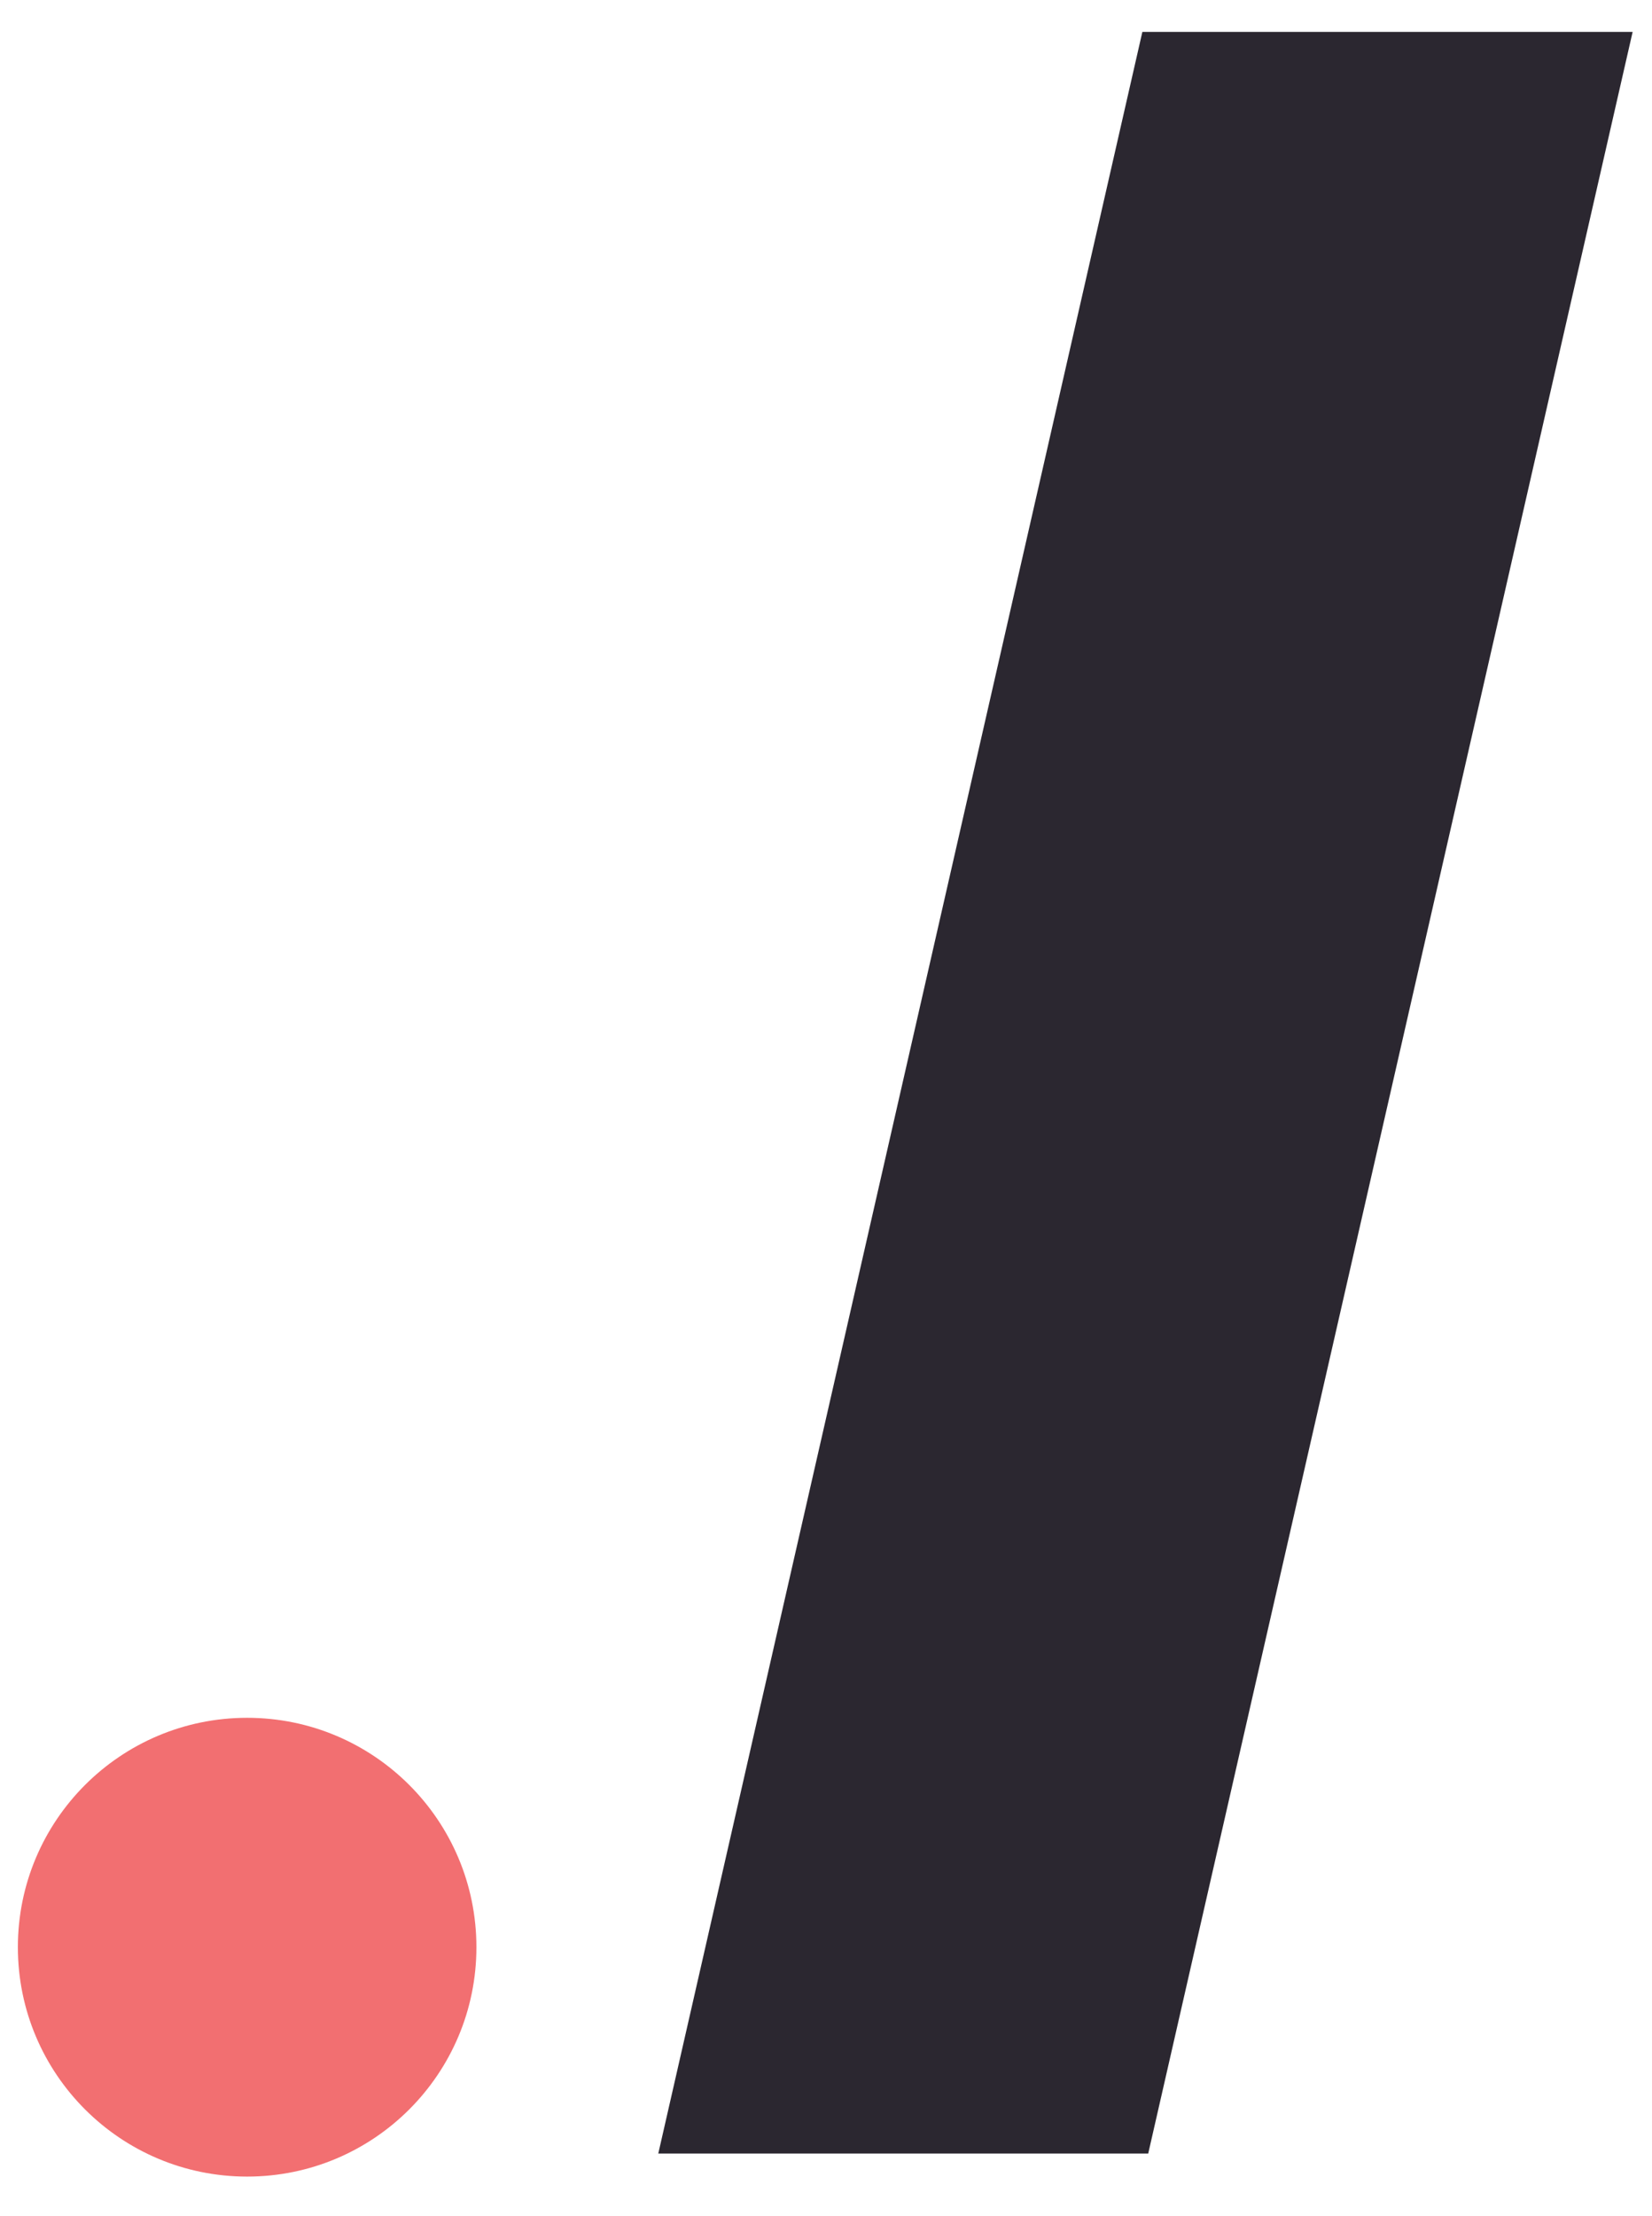
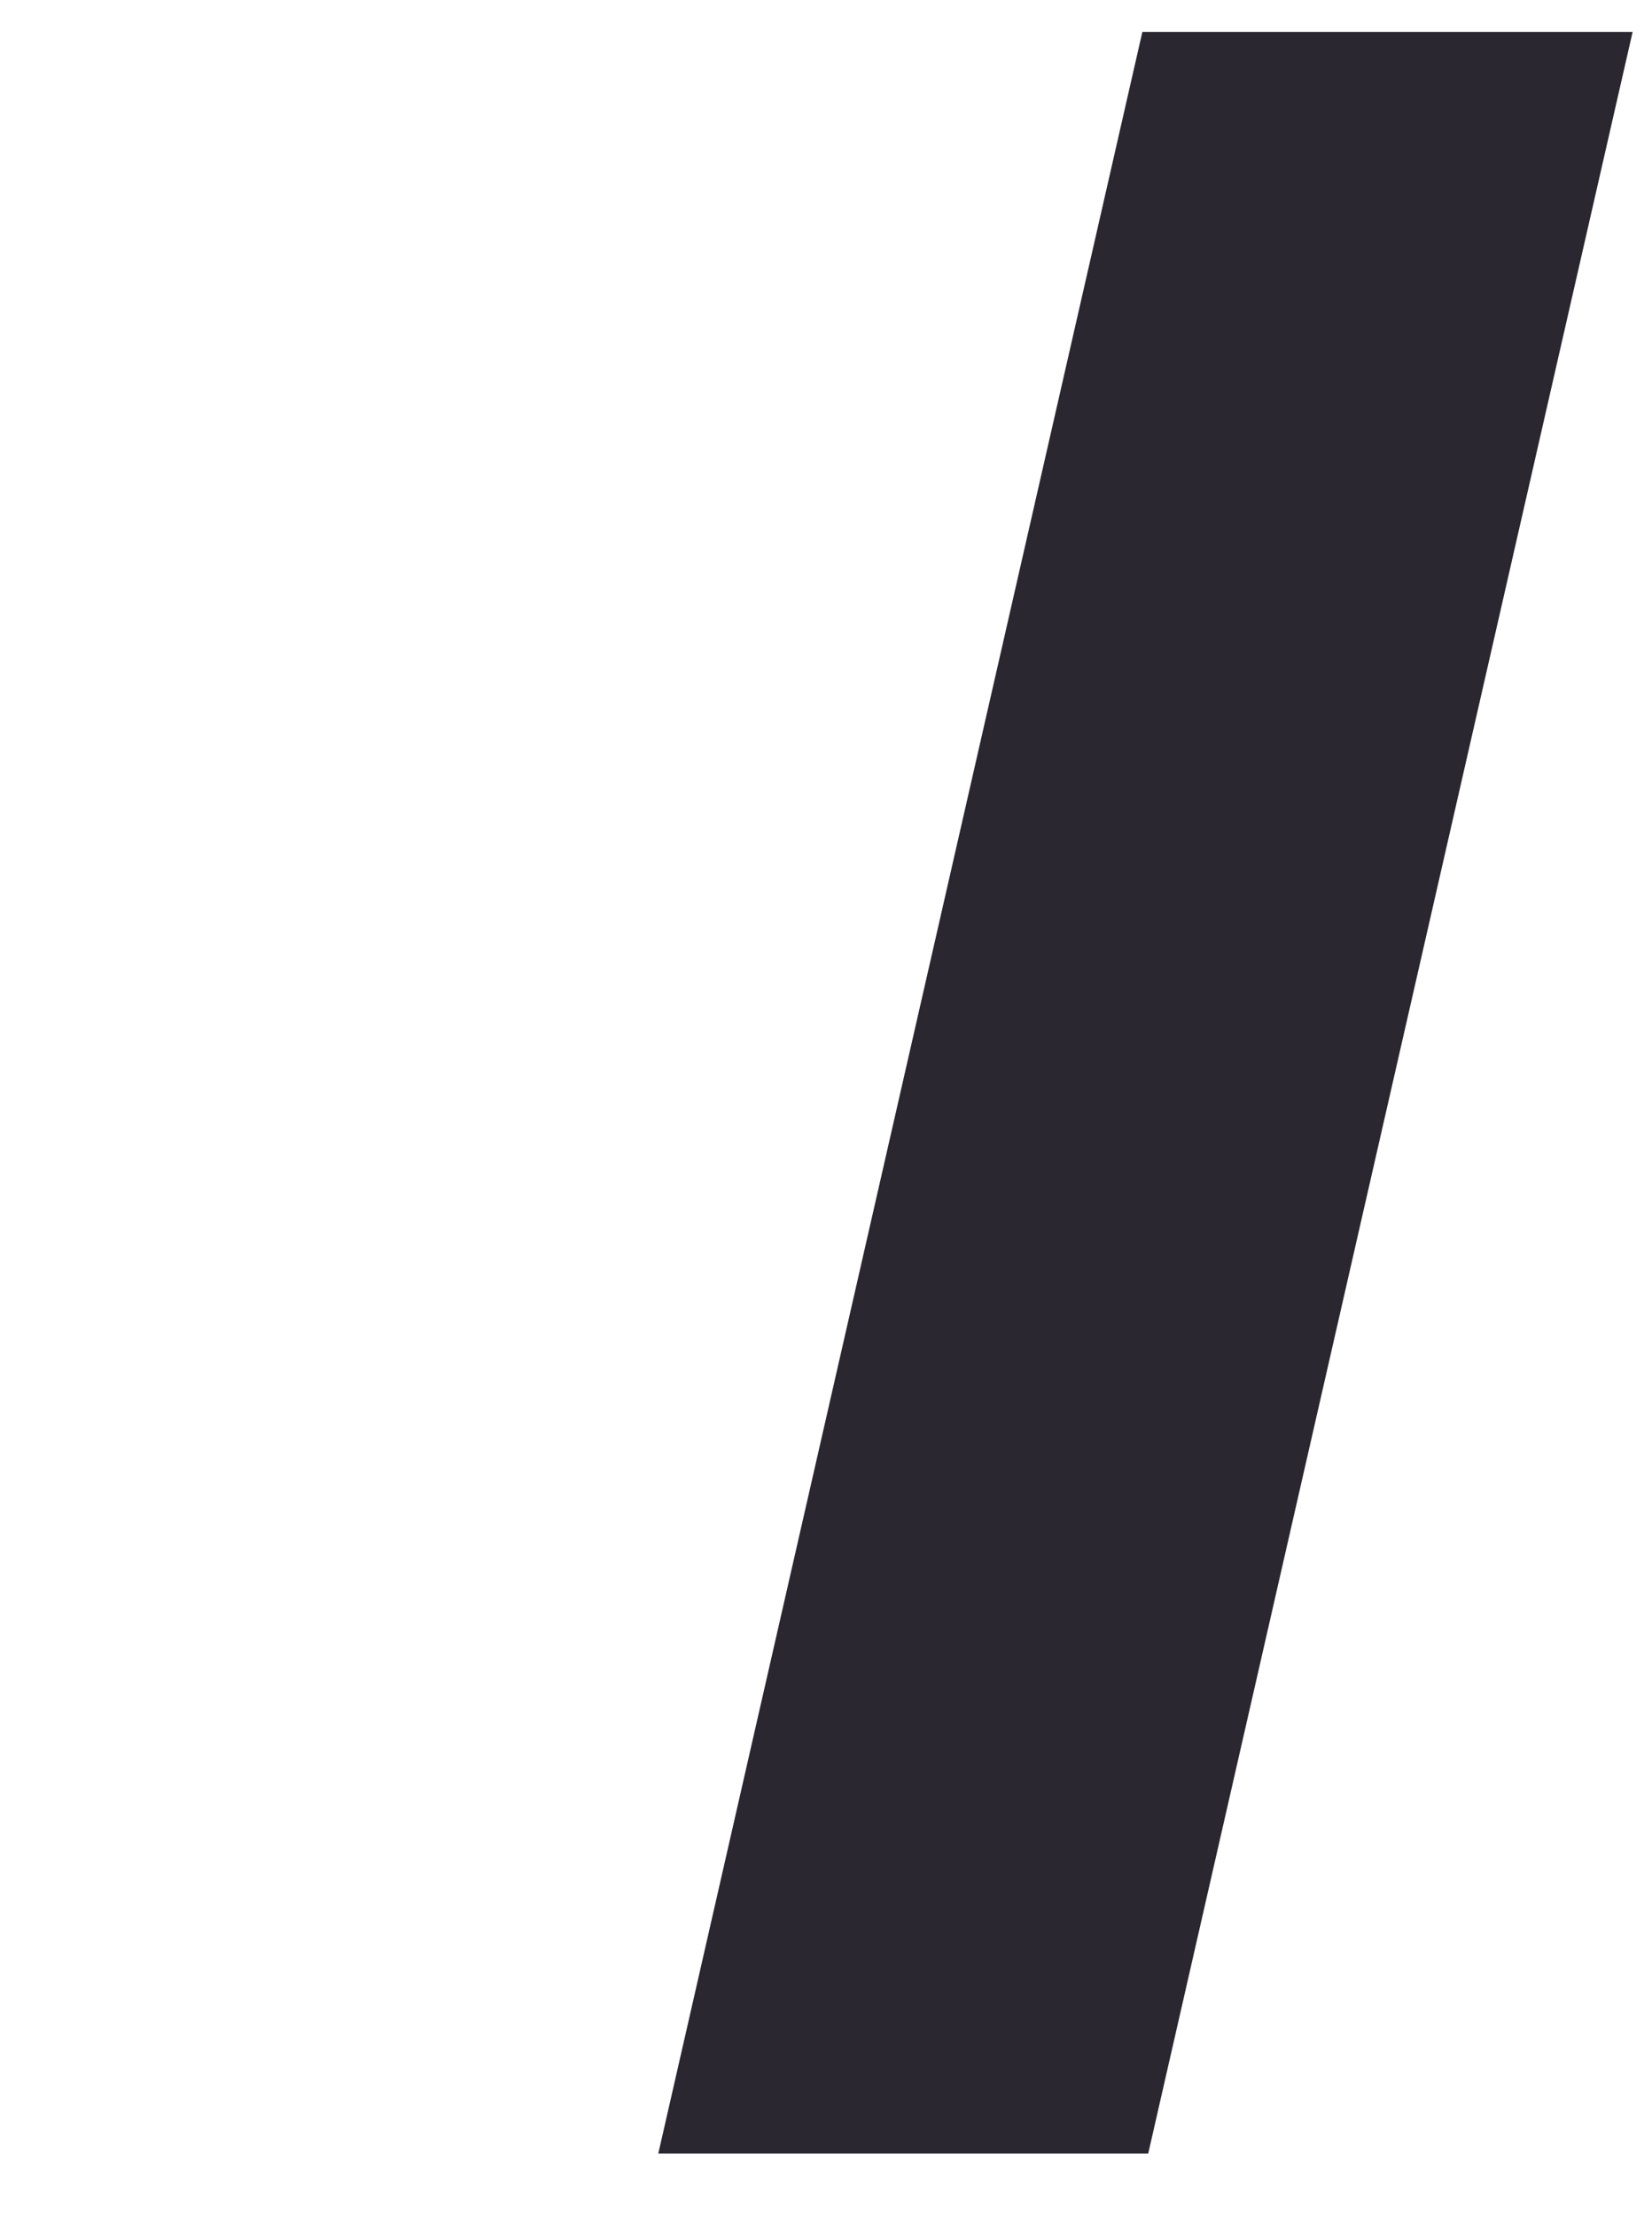
<svg xmlns="http://www.w3.org/2000/svg" width="44" height="59" viewBox="0 0 44 59" fill="none">
  <g clip-path="url(#clip0_57_1345)">
    <path d="M43.484 0.85L30.582 57.333H17.533L30.426 0.85H43.484Z" fill="#2B2730" />
-     <path d="M6.582 57.946C9.955 57.946 12.689 55.212 12.689 51.839C12.689 48.466 9.955 45.732 6.582 45.732C3.21 45.732 0.476 48.466 0.476 51.839C0.476 55.212 3.21 57.946 6.582 57.946Z" fill="#F26F71" />
  </g>
  <defs>
    <clipPath id="clip0_57_1345">
      <rect width="43.95" height="57.6" fill="white" transform="translate(0 0.598)" />
    </clipPath>
  </defs>
</svg>